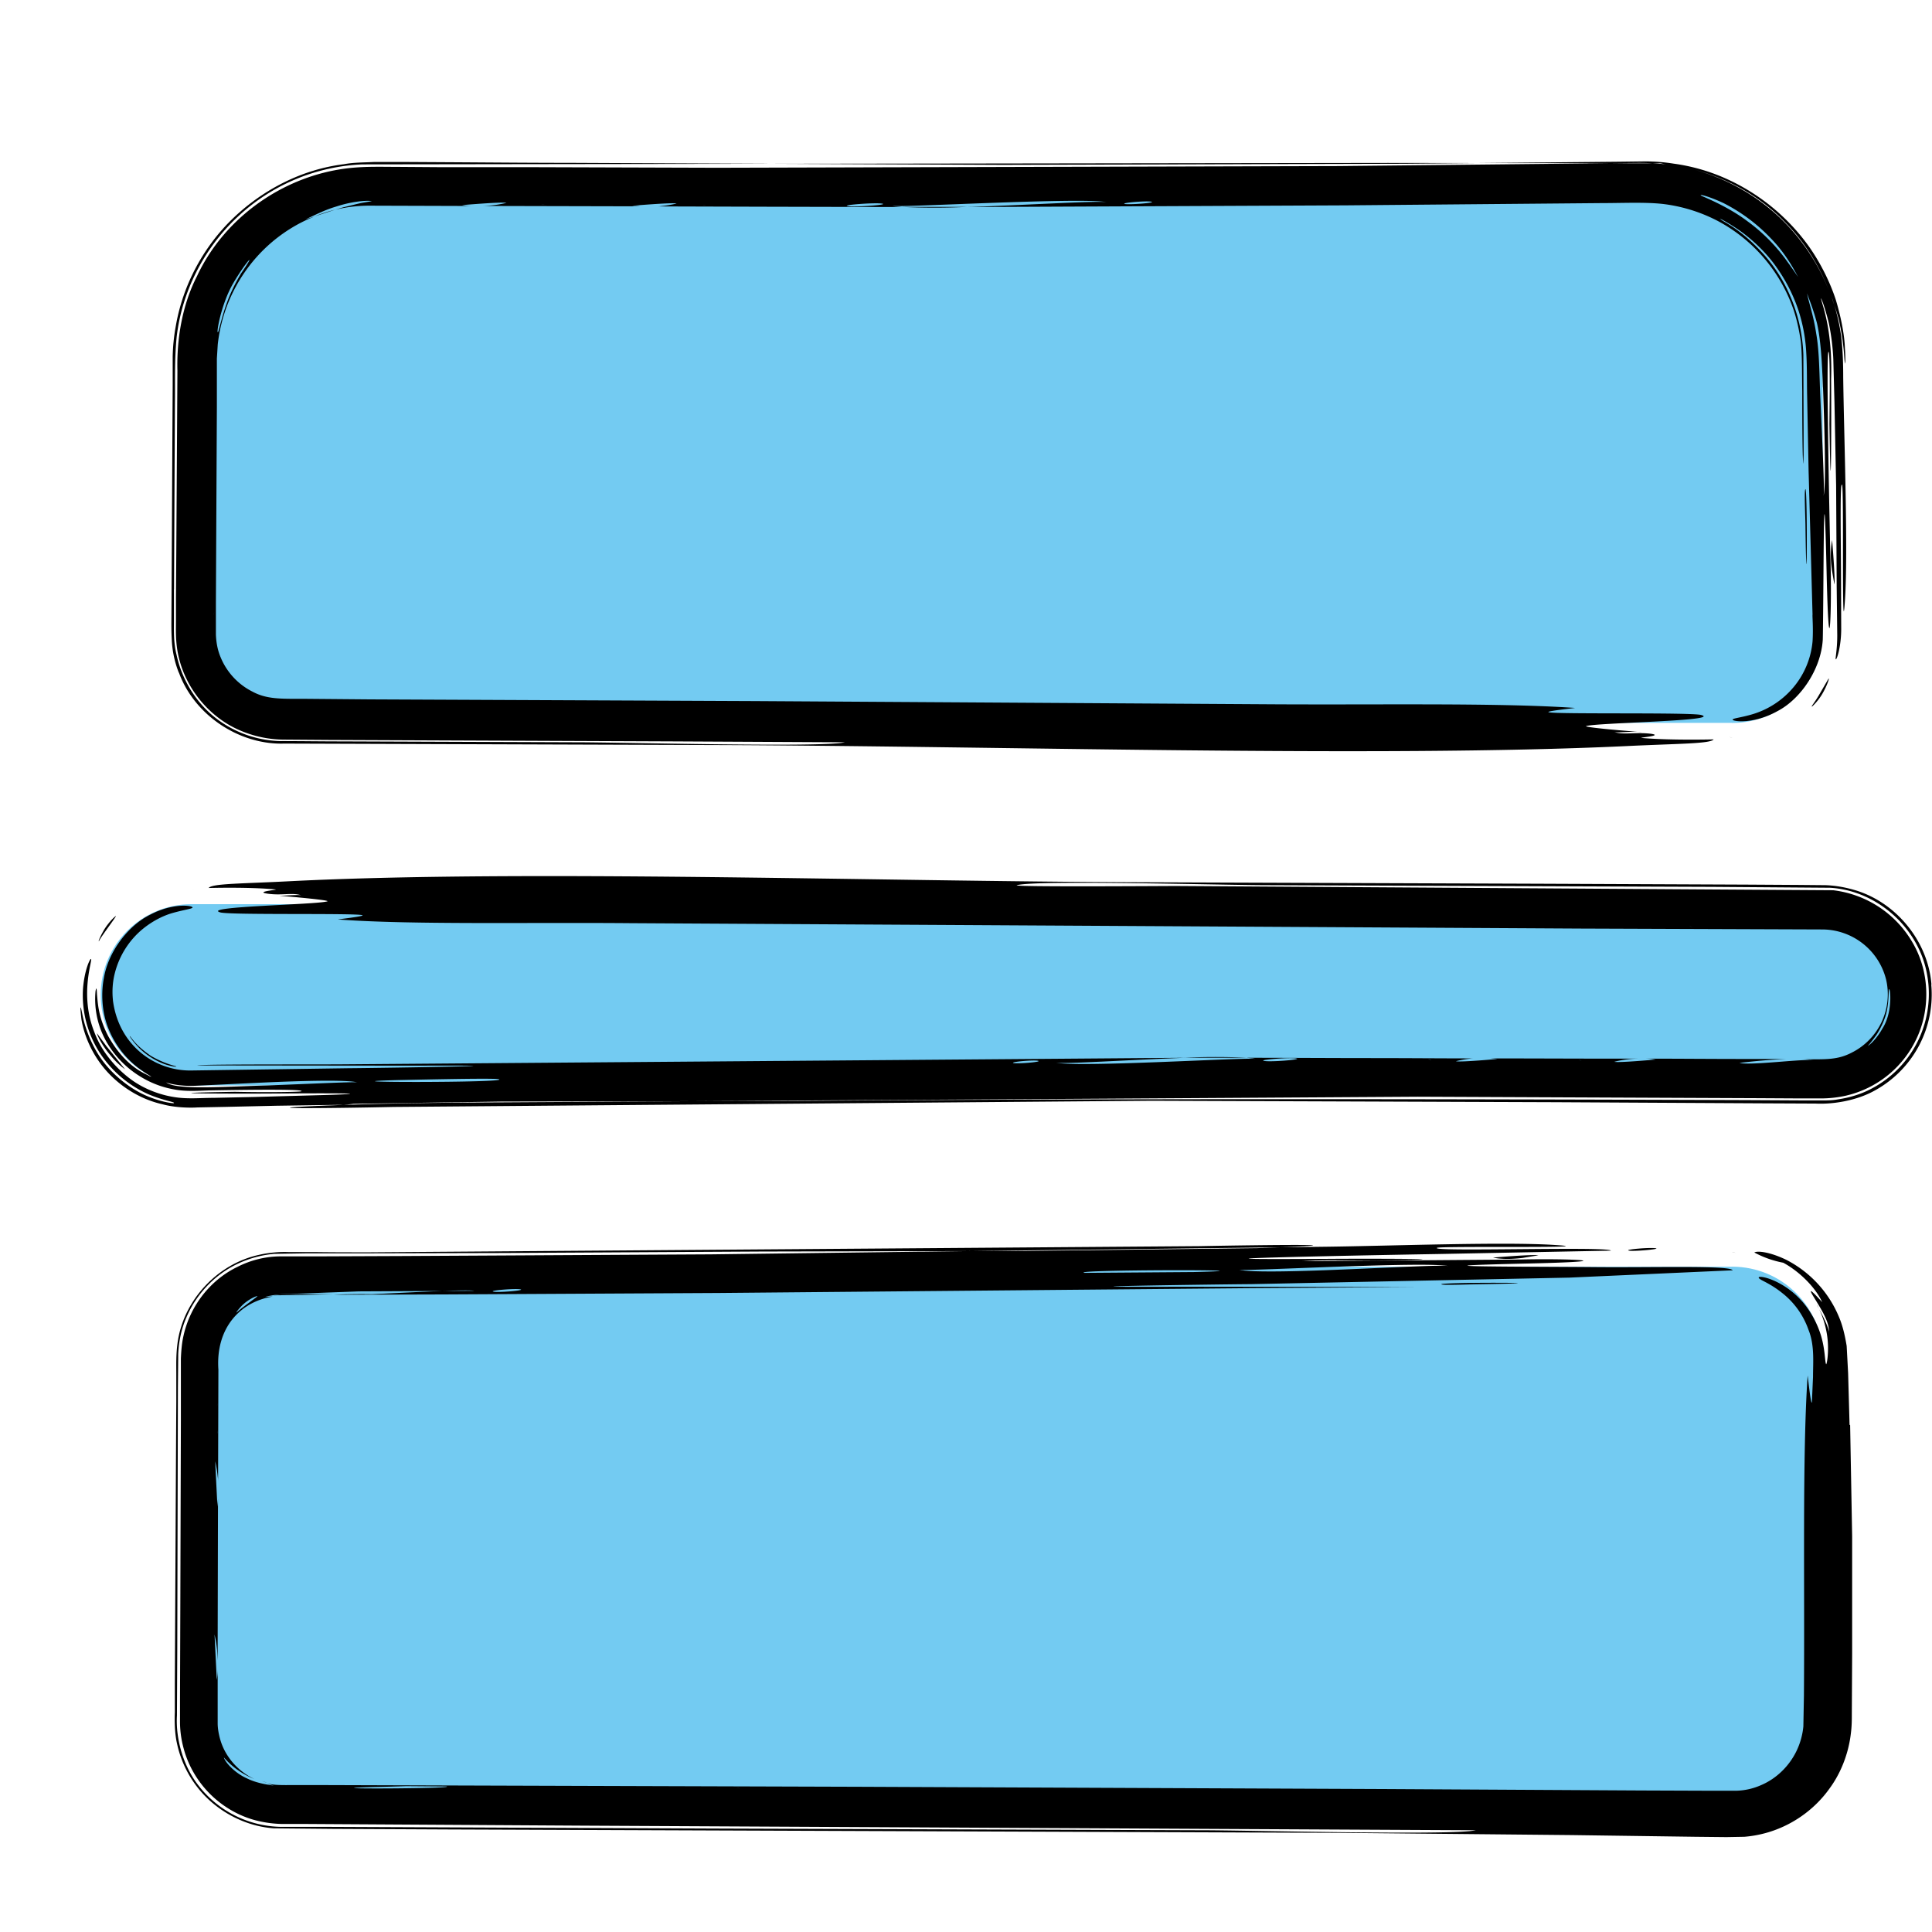
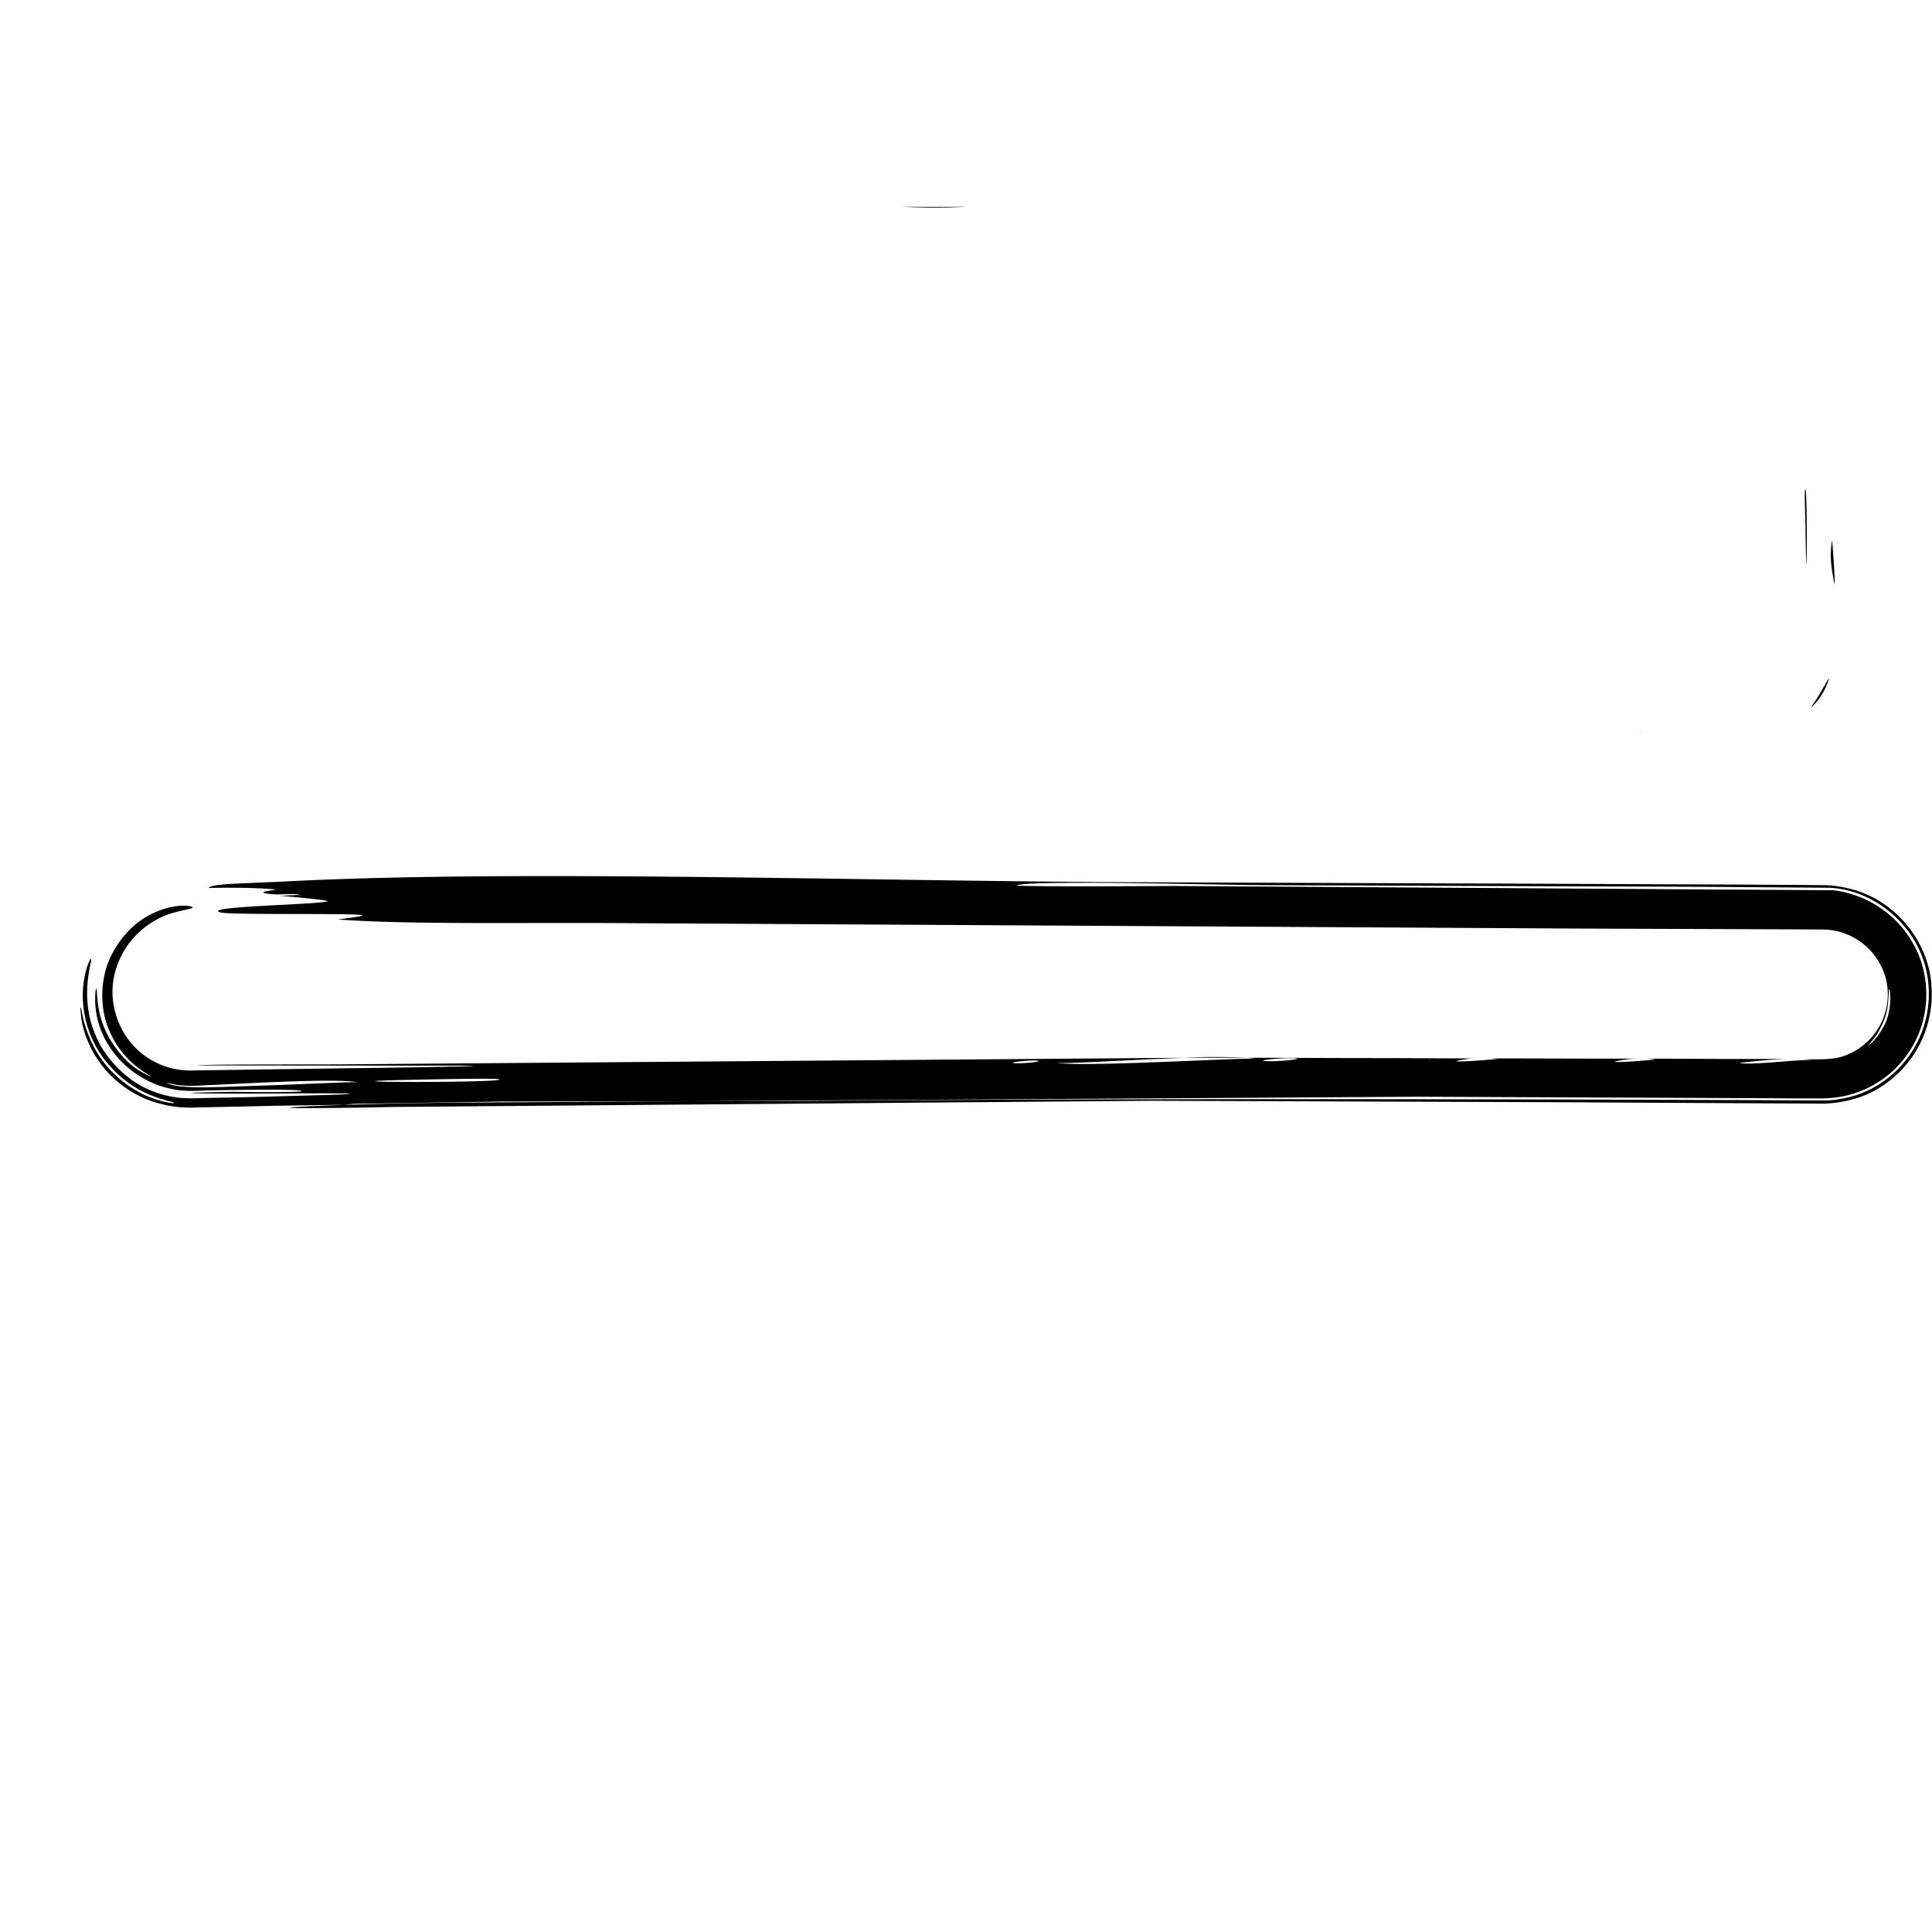
<svg xmlns="http://www.w3.org/2000/svg" width="24" height="24" fill="none">
-   <path d="M21.516 15.735c.623 0 1.126.503 1.126 1.126v4.511c0 .296-.12.581-.327.792s-.493.327-.792.327H3.495c-.296 0-.581-.12-.792-.327s-.327-.493-.327-.792v-4.51c0-.623.503-1.126 1.126-1.126h18.014zm-19.14-4.503h20.265c.623 0 1.126.503 1.126 1.126s-.503 1.126-1.126 1.126H2.377c-.623 0-1.126-.503-1.126-1.126s.507-1.126 1.126-1.126zm19.14-2.252H3.502c-.623 0-1.126-.503-1.126-1.126V4.47c0-1.238 1.006-2.245 2.245-2.245h15.776c1.238 0 2.245 1.006 2.245 2.245v3.385c0 .623-.503 1.126-1.126 1.126z" fill="#73cbf2" />
  <g fill-rule="evenodd" fill="#000">
    <path d="M12.02 2.57h-.823a9 9 0 0 0 .823 0zm8.363 6.523h-.049c.042 0 .067.004.049 0z" />
-     <path d="M2.222 8.354c.194.535.756.901 1.309.883l5.299.018c3.553.011 8.268.158 11.357.014.651-.032 1.059-.028 1.101-.084 0 0-.542.014-.894-.018-.053-.004.292-.028.106-.053-.194-.021-.327.018-.45-.021.028.011.194-.004.285-.004-.169-.011-.675-.056-.63-.07.148-.042 1.692-.063 1.428-.137-.12-.035-1.826-.007-1.896-.035-.039-.014.352-.053.327-.053-.968-.067-2.523-.035-3.902-.046l-6.291-.039-3.181-.014-1.597-.007-.809-.007c-.296 0-.471.007-.651-.091a.83.83 0 0 1-.391-.422c-.039-.091-.056-.186-.06-.285v-.394L2.69 5.87l.004-.809v-.405-.201l.011-.176a1.95 1.95 0 0 1 .616-1.221c.172-.158.373-.285.588-.369-.046.014-.084.028-.12.035.049-.011.208-.106.387-.158.179-.06.376-.081.443-.067l-.106.018c-.063.011-.148.035-.239.056-.127.035-.26.081-.369.116a1.8 1.8 0 0 1 .683-.134l1.288.004c-.046 0-.095-.004-.137-.011 0 0 .489-.042.552-.028 0 0-.077.021-.19.032a1.37 1.37 0 0 1-.127.007h.25l1.724.004c-.032-.004-.067-.004-.095-.007 0 0 .489-.042.552-.028 0 0-.077.021-.19.032-.021.004-.049.004-.074.004l1.383.004 1.675.004c-.046-.004-.088-.007-.116-.014.106.021 2.368-.109 2.667-.046-.098-.021-.989.035-1.727.06l4.693-.021 3.177-.028c.264 0 .545-.014.767.011a1.98 1.98 0 0 1 .679.211 1.98 1.98 0 0 1 .943 1.108c.025.074.063.211.088.387.018.165.014.398.018.623 0 .447.003.862.014.897 0 .004 0-.035.003-.109v-.303l-.003-.939a2.01 2.01 0 0 0-.218-.848 1.92 1.92 0 0 0-.274-.401c-.299-.331-.503-.401-.535-.436-.039-.025.06.021.211.123s.341.271.479.468a2.06 2.06 0 0 1 .267.514 2.02 2.02 0 0 1 .106.552c.011.176.007.369.011.535l.018.932.049 1.787c-.004.014.011.169 0 .334a1.03 1.03 0 0 1-.229.559 1.06 1.06 0 0 1-.496.338c-.155.049-.271.056-.267.074.007.025.264.056.556-.106.292-.151.542-.528.563-.887.014-.711.007-2.621.049-.785.028 1.175.063.489.049-.12-.007-.239-.063-2.751-.025-2.67.011.014.014.239.014.461l-.004.433c.021 1.369.025-.042.021-.559.018-.595-.102-.897-.12-.975-.025-.081.032.039.091.281a2.85 2.85 0 0 1 .056.447l.014.524.021 1.048.007 1.253.007.609c0 .183-.028.296-.018.296.014.007.07-.172.067-.394l-.003-.749c-.003-.542-.011-1.07.014-1.024s-.007 2.093.035 1.443c.042-.612-.011-2.009-.021-2.779 0-.155-.004-.327-.025-.507a2.47 2.47 0 0 0-.105-.45l-.021-.07c.011.032.014.053.021.074.028.081.056.162.077.243.07.32.063.489.074.528.003.039.011-.028 0-.179-.004-.148-.042-.366-.113-.602-.077-.236-.201-.475-.338-.668a2.55 2.55 0 0 0-1.01-.83 2.36 2.36 0 0 0-.665-.193 2.28 2.28 0 0 0-.352-.028l-.327.004-2.667.025-4.992.014-5.372-.025c-.461 0-.922-.004-1.386-.007l-.697-.004h-.348c-.123.007-.253.004-.38.028-.514.063-.996.31-1.369.665s-.63.834-.718 1.344a2.36 2.36 0 0 0-.039.383v.355l-.004.704-.007 1.4-.004.697c0 .123-.004.215.004.362a1.26 1.26 0 0 0 .088.408zm.767-4.947c.004-.007-.088.141-.155.313s-.109.362-.123.401c-.032.06.028-.331.186-.602s.313-.433.091-.113zm3.75-.869c.074.014-.049-.011 0 0h0zm2.005.011c.074.014-.049-.011 0 0h0zm.331-.004c.077.018-.046-.011 0 0h0zm1.45.014c-.06-.014.366-.046.44-.028.063.014-.362.046-.44.028zm3.448-.025c-.06-.014.271-.042.331-.028s-.271.039-.331.028zm8.184.654a2.18 2.18 0 0 0-.45-.44c-.246-.186-.538-.299-.573-.317-.042-.025.088.004.274.091a2.15 2.15 0 0 1 .591.44c.176.179.281.376.32.447s.014.018-.162-.222zm.489 1.625c.021.591.039 1.207.007 1.348.014-.07-.014-.623-.039-1.2-.014-.288-.011-.588-.053-.82-.035-.236-.102-.415-.113-.5.003.025.067.162.123.373.049.215.063.503.074.799zm-.45-2.03c.225.232.401.514.521.82a2.56 2.56 0 0 0-.605-.897 2.52 2.52 0 0 0-1.052-.595c.429.116.83.345 1.136.672zM2.162 7.32l.007-1.545.004-.778c.004-.264-.007-.51.021-.806.063-.563.338-1.105.756-1.495a2.41 2.41 0 0 1 1.552-.654l12.74-.018 3.096.004h.021.025.236c.028.004.053.011.081.014a3.18 3.18 0 0 0-.317-.018h-.042l-3.715.039-7.719.021-2.259-.007H5.504l-.57-.004c-.186 0-.38-.007-.584.014-.809.084-1.559.605-1.903 1.344-.186.362-.253.788-.243 1.175l-.007 1.129-.007 1.126-.004.559v.28c0 .091-.004.186.007.299.042.436.32.837.711 1.038a1.4 1.4 0 0 0 .626.151l.549.004 4.299.018 2.118.011c-.274.067-2.755 0-3.339 0L4.233 9.21c-.25 0-.5-.004-.753-.004a1.36 1.36 0 0 1-.83-.31c-.232-.194-.394-.468-.457-.763-.039-.155-.032-.31-.032-.429V7.32zm.493.31c-.011.049.018-.074 0 0h0zm18.851 1.53c.049.011-.074-.014 0 0h0z" />
    <path d="M22.589 8.646c-.049.084-.106.148-.074.127a.71.71 0 0 0 .148-.201c.046-.088.067-.165.049-.137l-.123.211zm.166-1.576l.032.19c.014-.063-.028-.552-.028-.552a1.14 1.14 0 0 0-.003.362zm-.331-.985c-.011.042.004.38.004.443.018 1.351.028-.595-.004-.443zm-7.705 7.054h.76a8.57 8.57 0 0 0-.76 0zm7.68.021h-.207.215z" />
    <path d="M23.993 12.228c-.042-.528-.426-1.006-.932-1.165-.127-.039-.257-.063-.387-.067l-.331-.003-.651-.004-2.575-.011-4.929-.018c-3.307-.011-7.694-.158-10.572-.014-.605.032-.985.028-1.024.085 0 0 .507-.014.83.018.049.004-.274.028-.095.053s.303-.018.419.021c-.028-.011-.201.004-.278.004.137.011.644.056.598.07-.137.042-1.573.063-1.33.137.113.035 1.699.007 1.766.035.035.014-.327.053-.303.053.901.067 2.347.035 3.634.046l11.797.067 3.005.011a.82.82 0 0 1 .795.623.81.81 0 0 1-.429.908c-.169.088-.313.084-.591.081.049.004.095.007.127.014-.109-.025-.785.067-.929.032 0 0 .31-.039.588-.049h-.556c-.401 0-.799-.004-1.2-.004a.74.74 0 0 1 .127.011s-.454.042-.514.028c0 0 .074-.021.176-.032a1.15 1.15 0 0 1 .116-.007h-.229c-.531 0-1.07-.003-1.604-.003.028.003.06.003.088.007 0 0-.454.042-.514.028 0 0 .074-.021.176-.032.021-.003.046-.003.067-.003-.429 0-.855-.004-1.284-.004-.542 0-1.056-.004-1.559-.004.042.004.081.007.109.014-.098-.021-2.206.109-2.48.046.091.021.922-.035 1.611-.06l-10.414.081c-.324.004-1.794-.003-1.861.014l2.695.003c1.851-.007-.327.028-.823.032l-1.949.028c-.44.007-.897-.303-.971-.869 0-.014-.018-.13.011-.285a1.05 1.05 0 0 1 .253-.503c.141-.155.327-.257.475-.299s.253-.053.25-.07c-.007-.025-.246-.056-.521.088-.278.134-.528.464-.581.792-.032.162-.032.405.056.623a1.15 1.15 0 0 0 .369.489c.127.095.204.127.144.105-.046-.032-.285-.098-.51-.489-.134-.253-.134-.436-.144-.524-.004-.088-.007-.095-.018-.046a1.07 1.07 0 0 0 .176.697 1.21 1.21 0 0 0 .38.366 1.18 1.18 0 0 0 .408.158c.155.032.317.018.464.014.605-.011 1.168-.014 1.129.011-.011.007-.222.011-.426.011s-.401-.004-.401-.004c-1.274.021.039.025.521.021 1.094-.007 1.066.004.626.018l-.904.025-.51.011c-.162 0-.324.018-.493-.011-.134-.021-.345-.081-.535-.222s-.366-.352-.45-.584c-.19-.475-.014-.911-.042-.908-.014-.003-.081.141-.099.37a1.32 1.32 0 0 0 .208.795 1.4 1.4 0 0 0 .609.517c.201.084.338.095.31.109-.011.003-.169-.014-.362-.102s-.412-.26-.552-.468-.201-.426-.222-.538-.032-.123-.011.063c.028.176.113.405.281.609s.429.384.728.45c.141.039.32.046.433.039l.355-.007.626-.014.953-.014c.549-.018 1.168-.025 1.833-.028l11.392-.07 4.218.018.528.003h.264a1.44 1.44 0 0 0 .299-.032 1.29 1.29 0 0 0 .901-.742c.162-.369.141-.82-.067-1.168a1.32 1.32 0 0 0-.982-.644l-8.17-.053c-.12 0-2.065.014-1.97-.01.257-.067 2.565 0 3.11 0l5.538.021 1.45.011c.577.032 1.091.486 1.203 1.052a1.33 1.33 0 0 1-.69 1.446c-.127.067-.267.109-.408.13-.07.014-.144.014-.211.014h-.183l-.739-.004c-3.947-.014-7.972-.021-11.846.011l-3.631.007-1.833.028c-.113.014-.229.018-.334.021-1.105.046.039.035.83.018l9.419-.077 5.003.018 2.593.014.651.003c.225.011.517-.039.739-.165a1.36 1.36 0 0 0 .697-1.312zM3.316 13.484c-.545.014-1.129.06-1.253-.039.028.014.176.053.38.042l.735-.035c.538-.025 1.098-.042 1.26-.007-.046-.007-.573.018-1.122.039zm1.636-.067c.039 0 1.165-.028 1.242-.011.186.046-2.385.042-1.242.011zm7.638-.211c-.053-.014.253-.042.306-.028s-.25.039-.306.028zm3.107-.028c-.056-.014.341-.046.412-.028.053.014-.341.046-.412.028zm1.759-.014c.046.01-.07-.014 0 0h0zm.31 0c-.07-.018.046.007 0 0h0zm1.868.007c-.07-.014.042.011 0 0h0zm3.75-.394c-.06.109-.137.186-.169.208s0 .004.088-.12c-.003.007.077-.109.12-.246s.035-.292.042-.324c.011-.063.06.264-.081.482zm-2.385-1.267c.07.014-.046-.011 0 0h0z" />
-     <path d="M2.387 11.053c.07.018-.042-.011 0 0h0zm-.953.33c-.028.018-.102.098-.148.179s-.074.151-.053.123c.025-.056.246-.341.201-.303zm.119 1.9l-.232-.289-.116-.158c.004.035.074.165.162.267a.96.96 0 0 0 .186.18zm.06-.411c-.007-.003.039.07.12.151a.9.9 0 0 0 .306.194c.102.036.172.039.144.028a1.24 1.24 0 0 1-.306-.127c-.211-.144-.253-.246-.264-.246zm20.962 3.349l.021.039c-.018-.039-.028-.056-.021-.039z" />
-     <path d="M22.976 17.702l-.018-.644-.018-.338c-.021-.127-.049-.253-.098-.366a1.4 1.4 0 0 0-.658-.707c-.215-.102-.359-.109-.391-.088a1.25 1.25 0 0 0 .359.127c.19.102.394.296.482.486.035.046-.225-.26-.109-.07s.201.32.197.465c.011-.039-.077-.222-.123-.303a1.17 1.17 0 0 1 .095.306c.035.208-.004.408-.011.373-.014-.035-.011-.169-.056-.331s-.141-.345-.271-.479c-.267-.278-.602-.31-.485-.239.025.018.137.063.264.165a1 1 0 0 1 .331.461c.077.19.056.401.056.584l-.014.317c-.014.039-.053-.359-.053-.331-.067.985-.035 2.568-.046 3.976l-.007.38a.9.9 0 0 1-.084.303c-.091.19-.25.345-.44.426a.81.81 0 0 1-.303.07h-.384l-.802-.003-3.216-.018-6.505-.028-6.604-.021H3.65c-.151 0-.239.003-.334-.021l.095.032c-.039-.014-.197-.021-.345-.095-.151-.067-.271-.201-.285-.26a.95.95 0 0 0 .229.194.96.96 0 0 0 .148.074c-.127-.06-.239-.155-.32-.274-.056-.081-.095-.172-.116-.271-.011-.049-.018-.099-.018-.148v-.197-.482a.91.91 0 0 1-.011.141l-.028-.563s.021.081.032.194l.007.127v-.25l.004-1.759-.007.099-.028-.563s.021.081.032.194c.004.021.004.049.004.074l.004-1.407c-.035-.507.26-.841.676-.908a1.03 1.03 0 0 0-.116.007c.011.003.042-.011.091-.018.056-.011.106-.018.236-.021l.858-.032 1.432-.007c-.077-.018-.661.014-1.27.042a7.31 7.31 0 0 0-.478.007l1.369-.004 3.413-.018 6.618-.06 2.041-.014c-.053 0-2.734-.004-2.948-.004-2.027.007.359-.028.904-.032l3.958-.081 2.027-.091c-.025-.063-.985-.032-1.706-.039s-2.67-.004-.802-.046c1.196-.028.5-.063-.12-.049l-2.72.021a5.4 5.4 0 0 1 .464-.011l.44.003c1.393-.021-.042-.025-.57-.021-2.396.014.116-.039 1.351-.06l2.15-.042c-.011-.056-2.252.018-2.16-.035.042-.025 2.132.007 1.471-.035-.623-.042-2.048.011-2.832.021l-.876.011-2.892.035-3.891.049-3.86.021-.985.004h-.5a1.19 1.19 0 0 0-.535.13c-.338.162-.591.486-.672.859-.021.091-.028.19-.032.281v.253.514l-.007 2.304-.004 1.158v.292a1.26 1.26 0 0 0 .046.324c.056.211.172.408.327.563s.352.271.563.327a1.44 1.44 0 0 0 .327.046h.289l1.158.007 2.304.014 8.926.046 2.157.011c-.281.067-2.808 0-3.402 0l-6.062-.021-3.163-.014-1.604-.007h-.405-.204a1.34 1.34 0 0 1-.236-.025c-.31-.06-.595-.236-.788-.485-.193-.243-.288-.584-.271-.873l.004-.813.004-1.629.004-1.633.004-.415c.007-.158.039-.313.102-.457.123-.288.352-.531.637-.665a1.34 1.34 0 0 1 .45-.123l.422-.007h.813l1.618-.004 3.209-.018 3.258-.007 2.892-.035.197-.007c1.207-.046-.042-.035-.911-.018l-10.312.077c-.222 0-.44 0-.665-.003h-.334a1.43 1.43 0 0 0-.376.035c-.517.113-.943.57-1.01 1.105-.018.141-.014.257-.014.369v.345l-.004.693-.007 1.4-.007 1.414v.355c-.004.099-.004.257.028.394.06.278.211.535.426.721s.489.306.774.327l.732.007 1.432.007 11.072.042 2.892.028 1.531.021.387.004.225-.004a1.44 1.44 0 0 0 .246-.042c.324-.084.616-.285.809-.556.099-.134.172-.288.218-.447a1.46 1.46 0 0 0 .049-.246c.011-.084.011-.169.011-.225l.004-.753v-1.464l-.025-1.383zM2.69 19.841c.018-.077-.011.049 0 0h0zm15.305-4.113c-.144-.032-2.252.12-2.603.046.095.018 2.312-.106 2.603-.046zm-3.166.074l-1.358.01c-.204-.042 2.611-.042 1.358-.01zm-8.363.215c.06.014-.278.042-.338.028s.278-.042.338-.028zm-3.444.186c.06-.056.144-.098.172-.102.039-.014-.215.158-.25.201-.021.014.018-.042.077-.099zm-.32 1.594c-.011.049.014-.077 0 0h0zm-.004-.341c.018-.074-.011.049 0 0h0zm1.939 4.743a28.41 28.41 0 0 0 .412-.011l.496.004c.148.028-1.812.035-.908.007zm4.539.014c-.077-.014.049.011 0 0h0z" />
-     <path d="M3.316 22.146c-.014-.007-.039-.014-.063-.021l.063.021zm.081-6.055l.355-.004.387-.011h-.503a1.41 1.41 0 0 0-.239.014zm18.133-.535c-.056-.011.088.021 0 0h0zm-.96-.049c-.06-.014-.394.014-.338.028s.398-.018.338-.028zm-1.654.119l.194-.032c-.063-.014-.563.028-.563.028.113.025.257.018.369.004zm-1.003.331c.042.01.387-.004.454-.004 1.372-.021-.609-.028-.454.004z" />
  </g>
</svg>